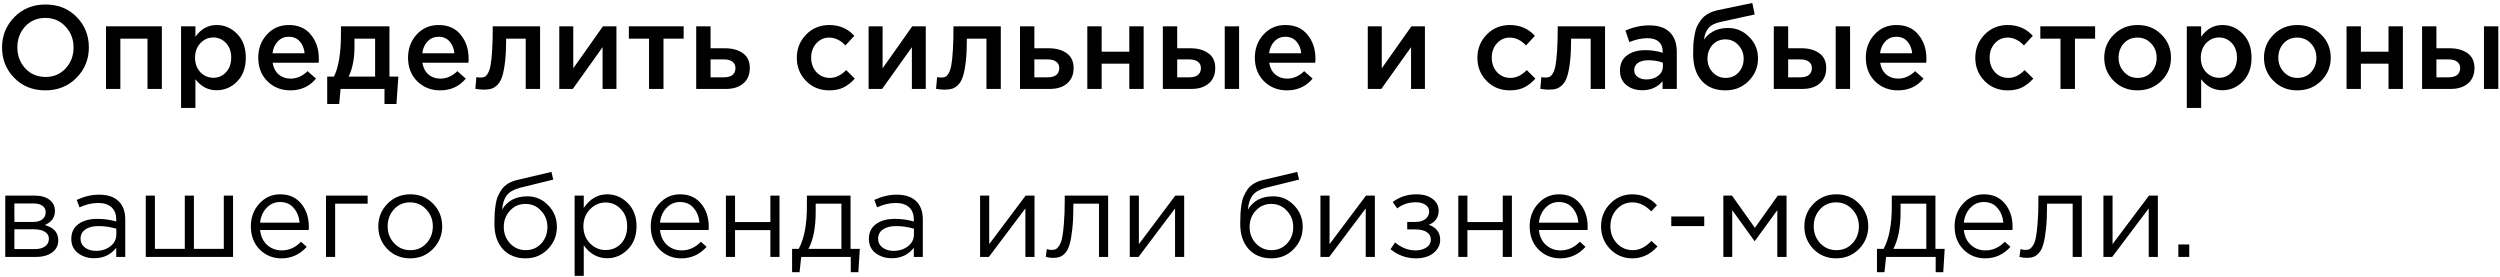
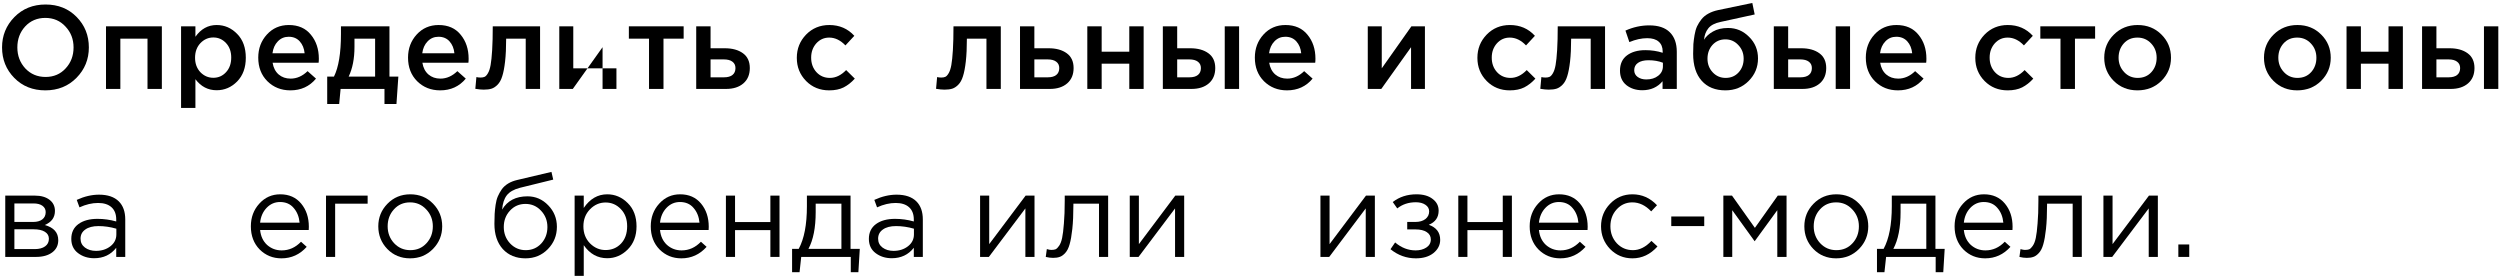
<svg xmlns="http://www.w3.org/2000/svg" width="506" height="56" viewBox="0 0 506 56" fill="none">
  <path d="M15.488 15.744C13.824 17.44 11.72 18.288 9.176 18.288C6.632 18.288 4.536 17.448 2.888 15.768C1.24 14.088 0.416 12.032 0.416 9.6C0.416 7.2 1.248 5.152 2.912 3.456C4.576 1.76 6.68 0.912 9.224 0.912C11.768 0.912 13.864 1.752 15.512 3.432C17.16 5.112 17.984 7.168 17.984 9.6C17.984 12 17.152 14.048 15.488 15.744ZM5.12 13.848C6.208 15 7.576 15.576 9.224 15.576C10.872 15.576 12.224 15 13.28 13.848C14.352 12.696 14.888 11.28 14.888 9.6C14.888 7.936 14.344 6.528 13.256 5.376C12.184 4.208 10.824 3.624 9.176 3.624C7.528 3.624 6.168 4.2 5.096 5.352C4.04 6.504 3.512 7.92 3.512 9.6C3.512 11.264 4.048 12.68 5.12 13.848Z" fill="black" />
  <path d="M21.455 18V5.328H32.759V18H29.855V7.824H24.359V18H21.455Z" fill="black" />
  <path d="M36.648 21.84V5.328H39.552V7.44C40.672 5.856 42.104 5.064 43.848 5.064C45.448 5.064 46.832 5.664 48 6.864C49.168 8.048 49.752 9.656 49.752 11.688C49.752 13.688 49.168 15.288 48 16.488C46.832 17.672 45.448 18.264 43.848 18.264C42.104 18.264 40.672 17.52 39.552 16.032V21.84H36.648ZM43.176 15.744C44.2 15.744 45.056 15.368 45.744 14.616C46.448 13.864 46.8 12.872 46.8 11.64C46.8 10.44 46.448 9.464 45.744 8.712C45.04 7.96 44.184 7.584 43.176 7.584C42.168 7.584 41.296 7.968 40.56 8.736C39.84 9.504 39.48 10.488 39.48 11.688C39.48 12.872 39.84 13.848 40.56 14.616C41.296 15.368 42.168 15.744 43.176 15.744Z" fill="black" />
  <path d="M58.774 18.288C56.918 18.288 55.366 17.672 54.118 16.44C52.886 15.208 52.27 13.616 52.27 11.664C52.27 9.824 52.854 8.264 54.022 6.984C55.19 5.704 56.67 5.064 58.462 5.064C60.382 5.064 61.87 5.72 62.926 7.032C63.998 8.328 64.534 9.944 64.534 11.88C64.534 12.232 64.518 12.504 64.486 12.696H55.174C55.334 13.704 55.742 14.496 56.398 15.072C57.054 15.632 57.862 15.912 58.822 15.912C60.07 15.912 61.214 15.408 62.254 14.4L63.958 15.912C62.646 17.496 60.918 18.288 58.774 18.288ZM55.15 10.776H61.654C61.558 9.8 61.23 9 60.67 8.376C60.11 7.752 59.366 7.44 58.438 7.44C57.558 7.44 56.822 7.752 56.23 8.376C55.638 8.984 55.278 9.784 55.15 10.776Z" fill="black" />
  <path d="M66.226 21.048V15.504H67.594C68.538 13.616 69.01 10.744 69.01 6.888V5.328H78.826V15.504H80.626L80.242 21.048H77.818V18H68.938L68.65 21.048H66.226ZM70.57 15.504H75.922V7.824H71.746V9.504C71.746 11.856 71.354 13.856 70.57 15.504Z" fill="black" />
  <path d="M89.09 18.288C87.234 18.288 85.682 17.672 84.434 16.44C83.202 15.208 82.586 13.616 82.586 11.664C82.586 9.824 83.17 8.264 84.338 6.984C85.506 5.704 86.986 5.064 88.778 5.064C90.698 5.064 92.186 5.72 93.242 7.032C94.314 8.328 94.85 9.944 94.85 11.88C94.85 12.232 94.834 12.504 94.802 12.696H85.49C85.65 13.704 86.058 14.496 86.714 15.072C87.37 15.632 88.178 15.912 89.138 15.912C90.386 15.912 91.53 15.408 92.57 14.4L94.274 15.912C92.962 17.496 91.234 18.288 89.09 18.288ZM85.466 10.776H91.97C91.874 9.8 91.546 9 90.986 8.376C90.426 7.752 89.682 7.44 88.754 7.44C87.874 7.44 87.138 7.752 86.546 8.376C85.954 8.984 85.594 9.784 85.466 10.776Z" fill="black" />
  <path d="M97.91 18.144C97.446 18.144 96.878 18.088 96.206 17.976L96.422 15.6C96.678 15.664 96.958 15.696 97.262 15.696C97.598 15.696 97.87 15.648 98.078 15.552C98.302 15.456 98.526 15.216 98.75 14.832C98.99 14.432 99.174 13.872 99.302 13.152C99.43 12.432 99.534 11.424 99.614 10.128C99.694 8.816 99.734 7.216 99.734 5.328H109.31V18H106.406V7.824H102.446C102.446 9.632 102.374 11.168 102.23 12.432C102.086 13.696 101.894 14.696 101.654 15.432C101.43 16.168 101.11 16.744 100.694 17.16C100.294 17.56 99.886 17.824 99.47 17.952C99.054 18.08 98.534 18.144 97.91 18.144Z" fill="black" />
-   <path d="M113.199 18V5.328H116.031V13.824C118.687 10.048 120.687 7.216 122.031 5.328H124.767V18H121.959V9.552L115.935 18H113.199Z" fill="black" />
+   <path d="M113.199 18V5.328H116.031V13.824H124.767V18H121.959V9.552L115.935 18H113.199Z" fill="black" />
  <path d="M131.362 18V7.824H127.282V5.328H138.37V7.824H134.29V18H131.362Z" fill="black" />
  <path d="M140.914 18V5.328H143.818V9.768H146.722C148.226 9.768 149.442 10.104 150.37 10.776C151.298 11.448 151.762 12.448 151.762 13.776C151.762 15.088 151.33 16.12 150.466 16.872C149.602 17.624 148.426 18 146.938 18H140.914ZM143.818 15.648H146.554C147.29 15.648 147.858 15.488 148.258 15.168C148.658 14.848 148.858 14.384 148.858 13.776C148.858 13.216 148.65 12.784 148.234 12.48C147.834 12.176 147.258 12.024 146.506 12.024H143.818V15.648Z" fill="black" />
  <path d="M167.828 18.288C165.956 18.288 164.396 17.656 163.148 16.392C161.9 15.112 161.276 13.56 161.276 11.736V11.688C161.276 9.864 161.9 8.304 163.148 7.008C164.412 5.712 165.98 5.064 167.852 5.064C169.9 5.064 171.588 5.792 172.916 7.248L171.116 9.192C170.108 8.136 169.012 7.608 167.828 7.608C166.788 7.608 165.916 8 165.212 8.784C164.524 9.568 164.18 10.52 164.18 11.64V11.688C164.18 12.84 164.532 13.808 165.236 14.592C165.956 15.376 166.868 15.768 167.972 15.768C169.14 15.768 170.236 15.24 171.26 14.184L173.012 15.912C172.324 16.68 171.572 17.272 170.756 17.688C169.956 18.088 168.98 18.288 167.828 18.288Z" fill="black" />
-   <path d="M175.806 18V5.328H178.638V13.824C181.294 10.048 183.294 7.216 184.638 5.328H187.374V18H184.566V9.552L178.542 18H175.806Z" fill="black" />
  <path d="M191.161 18.144C190.697 18.144 190.129 18.088 189.457 17.976L189.673 15.6C189.929 15.664 190.209 15.696 190.513 15.696C190.849 15.696 191.121 15.648 191.329 15.552C191.553 15.456 191.777 15.216 192.001 14.832C192.241 14.432 192.425 13.872 192.553 13.152C192.681 12.432 192.785 11.424 192.865 10.128C192.945 8.816 192.985 7.216 192.985 5.328H202.561V18H199.657V7.824H195.697C195.697 9.632 195.625 11.168 195.481 12.432C195.337 13.696 195.145 14.696 194.905 15.432C194.681 16.168 194.361 16.744 193.945 17.16C193.545 17.56 193.137 17.824 192.721 17.952C192.305 18.08 191.785 18.144 191.161 18.144Z" fill="black" />
  <path d="M206.45 18V5.328H209.354V9.768H212.258C213.762 9.768 214.978 10.104 215.906 10.776C216.834 11.448 217.298 12.448 217.298 13.776C217.298 15.088 216.866 16.12 216.002 16.872C215.138 17.624 213.962 18 212.474 18H206.45ZM209.354 15.648H212.09C212.826 15.648 213.394 15.488 213.794 15.168C214.194 14.848 214.394 14.384 214.394 13.776C214.394 13.216 214.186 12.784 213.77 12.48C213.37 12.176 212.794 12.024 212.042 12.024H209.354V15.648Z" fill="black" />
  <path d="M220.072 18V5.328H222.976V10.464H228.568V5.328H231.472V18H228.568V12.888H222.976V18H220.072Z" fill="black" />
  <path d="M235.359 18V5.328H238.263V9.768H240.927C242.431 9.768 243.647 10.104 244.575 10.776C245.503 11.448 245.967 12.448 245.967 13.776C245.967 15.088 245.535 16.12 244.671 16.872C243.807 17.624 242.631 18 241.143 18H235.359ZM238.263 15.648H240.759C241.495 15.648 242.063 15.488 242.463 15.168C242.863 14.848 243.063 14.384 243.063 13.776C243.063 13.216 242.855 12.784 242.439 12.48C242.039 12.176 241.463 12.024 240.711 12.024H238.263V15.648ZM247.887 18V5.328H250.791V18H247.887Z" fill="black" />
  <path d="M260.485 18.288C258.629 18.288 257.077 17.672 255.829 16.44C254.597 15.208 253.981 13.616 253.981 11.664C253.981 9.824 254.565 8.264 255.733 6.984C256.901 5.704 258.381 5.064 260.173 5.064C262.093 5.064 263.581 5.72 264.637 7.032C265.709 8.328 266.245 9.944 266.245 11.88C266.245 12.232 266.229 12.504 266.197 12.696H256.885C257.045 13.704 257.453 14.496 258.109 15.072C258.765 15.632 259.573 15.912 260.533 15.912C261.781 15.912 262.925 15.408 263.965 14.4L265.669 15.912C264.357 17.496 262.629 18.288 260.485 18.288ZM256.861 10.776H263.365C263.269 9.8 262.941 9 262.381 8.376C261.821 7.752 261.077 7.44 260.149 7.44C259.269 7.44 258.533 7.752 257.941 8.376C257.349 8.984 256.989 9.784 256.861 10.776Z" fill="black" />
  <path d="M276.837 18V5.328H279.669V13.824C282.325 10.048 284.325 7.216 285.669 5.328H288.405V18H285.597V9.552L279.573 18H276.837Z" fill="black" />
  <path d="M305.579 18.288C303.707 18.288 302.147 17.656 300.899 16.392C299.651 15.112 299.027 13.56 299.027 11.736V11.688C299.027 9.864 299.651 8.304 300.899 7.008C302.163 5.712 303.731 5.064 305.603 5.064C307.651 5.064 309.339 5.792 310.667 7.248L308.867 9.192C307.859 8.136 306.763 7.608 305.579 7.608C304.539 7.608 303.667 8 302.963 8.784C302.275 9.568 301.931 10.52 301.931 11.64V11.688C301.931 12.84 302.283 13.808 302.987 14.592C303.707 15.376 304.619 15.768 305.723 15.768C306.891 15.768 307.987 15.24 309.011 14.184L310.763 15.912C310.075 16.68 309.323 17.272 308.507 17.688C307.707 18.088 306.731 18.288 305.579 18.288Z" fill="black" />
  <path d="M313.461 18.144C312.997 18.144 312.429 18.088 311.757 17.976L311.973 15.6C312.229 15.664 312.509 15.696 312.813 15.696C313.149 15.696 313.421 15.648 313.629 15.552C313.853 15.456 314.077 15.216 314.301 14.832C314.541 14.432 314.725 13.872 314.853 13.152C314.981 12.432 315.085 11.424 315.165 10.128C315.245 8.816 315.285 7.216 315.285 5.328H324.861V18H321.957V7.824H317.997C317.997 9.632 317.925 11.168 317.781 12.432C317.637 13.696 317.445 14.696 317.205 15.432C316.981 16.168 316.661 16.744 316.245 17.16C315.845 17.56 315.437 17.824 315.021 17.952C314.605 18.08 314.085 18.144 313.461 18.144Z" fill="black" />
  <path d="M339.382 18H336.502V16.44C335.478 17.656 334.11 18.264 332.398 18.264C331.134 18.264 330.062 17.92 329.182 17.232C328.318 16.528 327.886 15.552 327.886 14.304C327.886 12.944 328.358 11.912 329.302 11.208C330.246 10.504 331.486 10.152 333.022 10.152C334.254 10.152 335.422 10.328 336.526 10.68V10.44C336.526 9.56 336.254 8.888 335.71 8.424C335.182 7.96 334.414 7.728 333.406 7.728C332.254 7.728 331.046 7.992 329.782 8.52L328.99 6.192C330.558 5.488 332.166 5.136 333.814 5.136C335.654 5.136 337.038 5.6 337.966 6.528C338.91 7.456 339.382 8.776 339.382 10.488V18ZM336.574 13.416V12.696C335.71 12.36 334.742 12.192 333.67 12.192C332.758 12.192 332.046 12.368 331.534 12.72C331.022 13.072 330.766 13.568 330.766 14.208C330.766 14.784 330.998 15.24 331.462 15.576C331.926 15.912 332.51 16.08 333.214 16.08C334.19 16.08 334.99 15.832 335.614 15.336C336.254 14.84 336.574 14.2 336.574 13.416Z" fill="black" />
  <path d="M349.268 15.768C350.34 15.768 351.212 15.4 351.884 14.664C352.572 13.912 352.916 12.984 352.916 11.88C352.916 10.792 352.556 9.872 351.836 9.12C351.132 8.352 350.26 7.968 349.22 7.968C348.164 7.968 347.292 8.344 346.604 9.096C345.932 9.848 345.596 10.776 345.596 11.88C345.596 12.968 345.948 13.888 346.652 14.64C347.356 15.392 348.228 15.768 349.268 15.768ZM349.22 18.288C347.172 18.288 345.572 17.64 344.42 16.344C343.268 15.048 342.692 13.232 342.692 10.896C342.692 10.144 342.708 9.488 342.74 8.928C342.788 8.352 342.868 7.736 342.98 7.08C343.092 6.408 343.26 5.824 343.484 5.328C343.724 4.832 344.02 4.36 344.372 3.912C344.74 3.448 345.204 3.064 345.764 2.76C346.34 2.44 347.004 2.2 347.756 2.04L354.668 0.6L355.148 2.928L348.236 4.44C347.084 4.68 346.26 5.112 345.764 5.736C345.268 6.344 344.98 7.112 344.9 8.04C345.284 7.4 345.884 6.848 346.7 6.384C347.532 5.904 348.556 5.664 349.772 5.664C351.42 5.664 352.836 6.264 354.02 7.464C355.22 8.648 355.82 10.104 355.82 11.832C355.82 13.608 355.188 15.128 353.924 16.392C352.676 17.656 351.108 18.288 349.22 18.288Z" fill="black" />
  <path d="M359.019 18V5.328H361.923V9.768H364.587C366.091 9.768 367.307 10.104 368.235 10.776C369.163 11.448 369.627 12.448 369.627 13.776C369.627 15.088 369.195 16.12 368.331 16.872C367.467 17.624 366.291 18 364.803 18H359.019ZM361.923 15.648H364.419C365.155 15.648 365.723 15.488 366.123 15.168C366.523 14.848 366.723 14.384 366.723 13.776C366.723 13.216 366.515 12.784 366.099 12.48C365.699 12.176 365.123 12.024 364.371 12.024H361.923V15.648ZM371.547 18V5.328H374.451V18H371.547Z" fill="black" />
  <path d="M384.145 18.288C382.289 18.288 380.737 17.672 379.489 16.44C378.257 15.208 377.641 13.616 377.641 11.664C377.641 9.824 378.225 8.264 379.393 6.984C380.561 5.704 382.041 5.064 383.833 5.064C385.753 5.064 387.241 5.72 388.297 7.032C389.369 8.328 389.905 9.944 389.905 11.88C389.905 12.232 389.889 12.504 389.857 12.696H380.545C380.705 13.704 381.113 14.496 381.769 15.072C382.425 15.632 383.233 15.912 384.193 15.912C385.441 15.912 386.585 15.408 387.625 14.4L389.329 15.912C388.017 17.496 386.289 18.288 384.145 18.288ZM380.521 10.776H387.025C386.929 9.8 386.601 9 386.041 8.376C385.481 7.752 384.737 7.44 383.809 7.44C382.929 7.44 382.193 7.752 381.601 8.376C381.009 8.984 380.649 9.784 380.521 10.776Z" fill="black" />
  <path d="M406.353 18.288C404.481 18.288 402.921 17.656 401.673 16.392C400.425 15.112 399.801 13.56 399.801 11.736V11.688C399.801 9.864 400.425 8.304 401.673 7.008C402.937 5.712 404.505 5.064 406.377 5.064C408.425 5.064 410.113 5.792 411.441 7.248L409.641 9.192C408.633 8.136 407.537 7.608 406.353 7.608C405.313 7.608 404.441 8 403.737 8.784C403.049 9.568 402.705 10.52 402.705 11.64V11.688C402.705 12.84 403.057 13.808 403.761 14.592C404.481 15.376 405.393 15.768 406.497 15.768C407.665 15.768 408.761 15.24 409.785 14.184L411.537 15.912C410.849 16.68 410.097 17.272 409.281 17.688C408.481 18.088 407.505 18.288 406.353 18.288Z" fill="black" />
  <path d="M417.043 18V7.824H412.963V5.328H424.051V7.824H419.971V18H417.043Z" fill="black" />
  <path d="M432.618 18.288C430.698 18.288 429.098 17.648 427.818 16.368C426.538 15.088 425.898 13.528 425.898 11.688C425.898 9.848 426.546 8.288 427.842 7.008C429.138 5.712 430.746 5.064 432.666 5.064C434.586 5.064 436.186 5.704 437.466 6.984C438.762 8.264 439.41 9.832 439.41 11.688C439.41 13.512 438.762 15.072 437.466 16.368C436.17 17.648 434.554 18.288 432.618 18.288ZM432.666 15.768C433.818 15.768 434.746 15.376 435.45 14.592C436.154 13.808 436.506 12.84 436.506 11.688C436.506 10.552 436.138 9.592 435.402 8.808C434.666 8.008 433.738 7.608 432.618 7.608C431.482 7.608 430.562 8 429.858 8.784C429.154 9.568 428.802 10.536 428.802 11.688C428.802 12.808 429.17 13.768 429.906 14.568C430.642 15.368 431.562 15.768 432.666 15.768Z" fill="black" />
-   <path d="M442.608 21.84V5.328H445.512V7.44C446.632 5.856 448.064 5.064 449.808 5.064C451.408 5.064 452.792 5.664 453.96 6.864C455.128 8.048 455.712 9.656 455.712 11.688C455.712 13.688 455.128 15.288 453.96 16.488C452.792 17.672 451.408 18.264 449.808 18.264C448.064 18.264 446.632 17.52 445.512 16.032V21.84H442.608ZM449.136 15.744C450.16 15.744 451.016 15.368 451.704 14.616C452.408 13.864 452.76 12.872 452.76 11.64C452.76 10.44 452.408 9.464 451.704 8.712C451 7.96 450.144 7.584 449.136 7.584C448.128 7.584 447.256 7.968 446.52 8.736C445.8 9.504 445.44 10.488 445.44 11.688C445.44 12.872 445.8 13.848 446.52 14.616C447.256 15.368 448.128 15.744 449.136 15.744Z" fill="black" />
  <path d="M464.95 18.288C463.03 18.288 461.43 17.648 460.15 16.368C458.87 15.088 458.23 13.528 458.23 11.688C458.23 9.848 458.878 8.288 460.174 7.008C461.47 5.712 463.078 5.064 464.998 5.064C466.918 5.064 468.518 5.704 469.798 6.984C471.094 8.264 471.742 9.832 471.742 11.688C471.742 13.512 471.094 15.072 469.798 16.368C468.502 17.648 466.886 18.288 464.95 18.288ZM464.998 15.768C466.15 15.768 467.078 15.376 467.782 14.592C468.486 13.808 468.838 12.84 468.838 11.688C468.838 10.552 468.47 9.592 467.734 8.808C466.998 8.008 466.07 7.608 464.95 7.608C463.814 7.608 462.894 8 462.19 8.784C461.486 9.568 461.134 10.536 461.134 11.688C461.134 12.808 461.502 13.768 462.238 14.568C462.974 15.368 463.894 15.768 464.998 15.768Z" fill="black" />
  <path d="M474.939 18V5.328H477.843V10.464H483.435V5.328H486.339V18H483.435V12.888H477.843V18H474.939Z" fill="black" />
  <path d="M490.226 18V5.328H493.13V9.768H495.794C497.298 9.768 498.514 10.104 499.442 10.776C500.37 11.448 500.834 12.448 500.834 13.776C500.834 15.088 500.402 16.12 499.538 16.872C498.674 17.624 497.498 18 496.01 18H490.226ZM493.13 15.648H495.626C496.362 15.648 496.93 15.488 497.33 15.168C497.73 14.848 497.93 14.384 497.93 13.776C497.93 13.216 497.722 12.784 497.306 12.48C496.906 12.176 496.33 12.024 495.578 12.024H493.13V15.648ZM502.754 18V5.328H505.658V18H502.754Z" fill="black" />
  <path d="M1.064 52V39.592H7.064C8.296 39.592 9.28 39.872 10.016 40.432C10.752 40.992 11.12 41.744 11.12 42.688C11.12 44.016 10.432 44.968 9.056 45.544C10.88 46.04 11.792 47.064 11.792 48.616C11.792 49.656 11.384 50.48 10.568 51.088C9.752 51.696 8.656 52 7.28 52H1.064ZM2.912 50.416H7.04C7.92 50.416 8.616 50.232 9.128 49.864C9.64 49.496 9.896 48.984 9.896 48.328C9.896 47.72 9.624 47.248 9.08 46.912C8.552 46.576 7.792 46.408 6.8 46.408H2.912V50.416ZM2.912 44.92H6.728C7.496 44.92 8.104 44.752 8.552 44.416C9.016 44.064 9.248 43.568 9.248 42.928C9.248 42.4 9.032 41.976 8.6 41.656C8.168 41.336 7.56 41.176 6.776 41.176H2.912V44.92Z" fill="black" />
  <path d="M19.062 52.264C17.799 52.264 16.71 51.92 15.799 51.232C14.886 50.544 14.431 49.584 14.431 48.352C14.431 47.056 14.911 46.056 15.87 45.352C16.831 44.648 18.119 44.296 19.735 44.296C21.015 44.296 22.279 44.472 23.526 44.824V44.44C23.526 43.352 23.206 42.52 22.567 41.944C21.927 41.368 21.023 41.08 19.855 41.08C18.639 41.08 17.383 41.376 16.087 41.968L15.534 40.456C17.07 39.752 18.575 39.4 20.047 39.4C21.806 39.4 23.142 39.856 24.055 40.768C24.919 41.632 25.351 42.848 25.351 44.416V52H23.526V50.152C22.422 51.56 20.934 52.264 19.062 52.264ZM19.422 50.776C20.575 50.776 21.55 50.464 22.351 49.84C23.151 49.216 23.55 48.416 23.55 47.44V46.288C22.334 45.936 21.127 45.76 19.927 45.76C18.791 45.76 17.902 45.992 17.262 46.456C16.622 46.904 16.302 47.52 16.302 48.304C16.302 49.056 16.599 49.656 17.191 50.104C17.799 50.552 18.543 50.776 19.422 50.776Z" fill="black" />
-   <path d="M29.505 52V39.592H31.353V50.368H37.401V39.592H39.249V50.368H45.297V39.592H47.169V52H29.505Z" fill="black" />
  <path d="M56.966 52.288C55.222 52.288 53.75 51.688 52.55 50.488C51.366 49.272 50.774 47.712 50.774 45.808C50.774 44 51.342 42.472 52.478 41.224C53.614 39.96 55.03 39.328 56.726 39.328C58.502 39.328 59.91 39.952 60.95 41.2C61.99 42.448 62.51 44.016 62.51 45.904C62.51 46.144 62.502 46.36 62.486 46.552H52.646C52.774 47.816 53.246 48.824 54.062 49.576C54.894 50.312 55.878 50.68 57.014 50.68C58.502 50.68 59.806 50.096 60.926 48.928L62.078 49.96C60.686 51.512 58.982 52.288 56.966 52.288ZM52.646 45.064H60.638C60.526 43.864 60.126 42.872 59.438 42.088C58.766 41.288 57.846 40.888 56.678 40.888C55.622 40.888 54.718 41.28 53.966 42.064C53.214 42.848 52.774 43.848 52.646 45.064Z" fill="black" />
  <path d="M65.985 52V39.592H74.409V41.224H67.833V52H65.985Z" fill="black" />
  <path d="M87.63 50.392C86.382 51.656 84.838 52.288 82.998 52.288C81.158 52.288 79.622 51.656 78.39 50.392C77.174 49.128 76.566 47.6 76.566 45.808C76.566 44.032 77.182 42.512 78.414 41.248C79.662 39.968 81.206 39.328 83.046 39.328C84.886 39.328 86.422 39.96 87.654 41.224C88.886 42.488 89.502 44.016 89.502 45.808C89.502 47.584 88.878 49.112 87.63 50.392ZM83.046 50.632C84.374 50.632 85.462 50.168 86.31 49.24C87.174 48.312 87.606 47.168 87.606 45.808C87.606 44.464 87.158 43.32 86.262 42.376C85.382 41.432 84.294 40.96 82.998 40.96C81.67 40.96 80.582 41.432 79.734 42.376C78.886 43.304 78.462 44.448 78.462 45.808C78.462 47.152 78.902 48.296 79.782 49.24C80.662 50.168 81.75 50.632 83.046 50.632Z" fill="black" />
  <path d="M106.357 52.288C104.453 52.288 102.925 51.664 101.773 50.416C100.637 49.152 100.069 47.448 100.069 45.304C100.069 44.52 100.085 43.856 100.117 43.312C100.149 42.752 100.213 42.136 100.309 41.464C100.405 40.792 100.557 40.216 100.765 39.736C100.973 39.256 101.237 38.784 101.557 38.32C101.893 37.856 102.325 37.464 102.853 37.144C103.381 36.824 103.997 36.584 104.701 36.424L111.613 34.792L111.973 36.352L105.253 38.008C104.005 38.328 103.109 38.84 102.565 39.544C102.037 40.232 101.725 41.192 101.629 42.424C102.685 40.632 104.397 39.736 106.765 39.736C108.397 39.736 109.797 40.344 110.965 41.56C112.133 42.76 112.717 44.208 112.717 45.904C112.717 47.664 112.109 49.168 110.893 50.416C109.677 51.664 108.165 52.288 106.357 52.288ZM106.405 50.632C107.669 50.632 108.717 50.184 109.549 49.288C110.381 48.376 110.797 47.264 110.797 45.952C110.797 44.656 110.365 43.552 109.501 42.64C108.653 41.728 107.605 41.272 106.357 41.272C105.093 41.272 104.045 41.728 103.213 42.64C102.381 43.536 101.965 44.64 101.965 45.952C101.965 47.248 102.389 48.352 103.237 49.264C104.101 50.176 105.157 50.632 106.405 50.632Z" fill="black" />
  <path d="M116.304 55.84V39.592H118.152V42.088C119.4 40.248 120.984 39.328 122.904 39.328C124.488 39.328 125.872 39.92 127.056 41.104C128.24 42.272 128.832 43.84 128.832 45.808C128.832 47.744 128.24 49.304 127.056 50.488C125.872 51.672 124.488 52.264 122.904 52.264C120.952 52.264 119.368 51.384 118.152 49.624V55.84H116.304ZM122.568 50.608C123.816 50.608 124.856 50.176 125.688 49.312C126.52 48.432 126.936 47.256 126.936 45.784C126.936 44.36 126.512 43.208 125.664 42.328C124.816 41.432 123.784 40.984 122.568 40.984C121.368 40.984 120.32 41.44 119.424 42.352C118.528 43.264 118.08 44.416 118.08 45.808C118.08 47.2 118.528 48.352 119.424 49.264C120.32 50.16 121.368 50.608 122.568 50.608Z" fill="black" />
  <path d="M137.906 52.288C136.162 52.288 134.69 51.688 133.49 50.488C132.306 49.272 131.714 47.712 131.714 45.808C131.714 44 132.282 42.472 133.418 41.224C134.554 39.96 135.97 39.328 137.666 39.328C139.442 39.328 140.85 39.952 141.89 41.2C142.93 42.448 143.45 44.016 143.45 45.904C143.45 46.144 143.442 46.36 143.426 46.552H133.586C133.714 47.816 134.186 48.824 135.002 49.576C135.834 50.312 136.818 50.68 137.954 50.68C139.442 50.68 140.746 50.096 141.866 48.928L143.018 49.96C141.626 51.512 139.922 52.288 137.906 52.288ZM133.586 45.064H141.578C141.466 43.864 141.066 42.872 140.378 42.088C139.706 41.288 138.786 40.888 137.618 40.888C136.562 40.888 135.658 41.28 134.906 42.064C134.154 42.848 133.714 43.848 133.586 45.064Z" fill="black" />
  <path d="M146.925 52V39.592H148.773V44.944H155.925V39.592H157.773V52H155.925V46.576H148.773V52H146.925Z" fill="black" />
  <path d="M160.318 55.096V50.368H161.662C162.766 48.336 163.318 45.464 163.318 41.752V39.592H172.15V50.368H174.022L173.734 55.096H172.198V52H162.166L161.83 55.096H160.318ZM163.63 50.368H170.302V41.224H165.094V42.952C165.094 46.072 164.606 48.544 163.63 50.368Z" fill="black" />
  <path d="M180.492 52.264C179.228 52.264 178.14 51.92 177.228 51.232C176.316 50.544 175.86 49.584 175.86 48.352C175.86 47.056 176.34 46.056 177.3 45.352C178.26 44.648 179.548 44.296 181.164 44.296C182.444 44.296 183.708 44.472 184.956 44.824V44.44C184.956 43.352 184.636 42.52 183.996 41.944C183.356 41.368 182.452 41.08 181.284 41.08C180.068 41.08 178.812 41.376 177.516 41.968L176.964 40.456C178.5 39.752 180.004 39.4 181.476 39.4C183.236 39.4 184.572 39.856 185.484 40.768C186.348 41.632 186.78 42.848 186.78 44.416V52H184.956V50.152C183.852 51.56 182.364 52.264 180.492 52.264ZM180.852 50.776C182.004 50.776 182.98 50.464 183.78 49.84C184.58 49.216 184.98 48.416 184.98 47.44V46.288C183.764 45.936 182.556 45.76 181.356 45.76C180.22 45.76 179.332 45.992 178.692 46.456C178.052 46.904 177.732 47.52 177.732 48.304C177.732 49.056 178.028 49.656 178.62 50.104C179.228 50.552 179.972 50.776 180.852 50.776Z" fill="black" />
  <path d="M198.369 52V39.592H200.217V49.408L207.585 39.592H209.385V52H207.537V42.184L200.145 52H198.369Z" fill="black" />
  <path d="M213.15 52.192C212.67 52.192 212.174 52.128 211.662 52L211.878 50.416C212.246 50.528 212.542 50.584 212.766 50.584C213.118 50.584 213.406 50.544 213.63 50.464C213.854 50.368 214.094 50.136 214.35 49.768C214.622 49.384 214.83 48.848 214.974 48.16C215.118 47.472 215.238 46.496 215.334 45.232C215.446 43.968 215.502 42.432 215.502 40.624V39.592H224.286V52H222.438V41.224H217.254V41.512C217.254 43.4 217.182 45.008 217.038 46.336C216.894 47.664 216.71 48.704 216.486 49.456C216.278 50.208 215.982 50.792 215.598 51.208C215.214 51.624 214.838 51.888 214.47 52C214.118 52.128 213.678 52.192 213.15 52.192Z" fill="black" />
  <path d="M228.662 52V39.592H230.51V49.408L237.878 39.592H239.678V52H237.83V42.184L230.438 52H228.662Z" fill="black" />
-   <path d="M257.31 52.288C255.406 52.288 253.878 51.664 252.726 50.416C251.59 49.152 251.022 47.448 251.022 45.304C251.022 44.52 251.038 43.856 251.07 43.312C251.102 42.752 251.166 42.136 251.262 41.464C251.358 40.792 251.51 40.216 251.718 39.736C251.926 39.256 252.19 38.784 252.51 38.32C252.846 37.856 253.278 37.464 253.806 37.144C254.334 36.824 254.95 36.584 255.654 36.424L262.566 34.792L262.926 36.352L256.206 38.008C254.958 38.328 254.062 38.84 253.518 39.544C252.99 40.232 252.678 41.192 252.582 42.424C253.638 40.632 255.35 39.736 257.718 39.736C259.35 39.736 260.75 40.344 261.918 41.56C263.086 42.76 263.67 44.208 263.67 45.904C263.67 47.664 263.062 49.168 261.846 50.416C260.63 51.664 259.118 52.288 257.31 52.288ZM257.358 50.632C258.622 50.632 259.67 50.184 260.502 49.288C261.334 48.376 261.75 47.264 261.75 45.952C261.75 44.656 261.318 43.552 260.454 42.64C259.606 41.728 258.558 41.272 257.31 41.272C256.046 41.272 254.998 41.728 254.166 42.64C253.334 43.536 252.918 44.64 252.918 45.952C252.918 47.248 253.342 48.352 254.19 49.264C255.054 50.176 256.11 50.632 257.358 50.632Z" fill="black" />
  <path d="M267.257 52V39.592H269.105V49.408L276.473 39.592H278.273V52H276.425V42.184L269.033 52H267.257Z" fill="black" />
  <path d="M286.573 52.288C284.669 52.288 282.957 51.672 281.437 50.44L282.373 49.072C283.637 50.144 285.021 50.68 286.525 50.68C287.373 50.68 288.093 50.488 288.685 50.104C289.293 49.704 289.597 49.16 289.597 48.472C289.597 47.832 289.325 47.336 288.781 46.984C288.237 46.616 287.469 46.432 286.477 46.432H284.821V44.92H286.501C287.317 44.92 287.981 44.728 288.493 44.344C289.005 43.944 289.261 43.424 289.261 42.784C289.261 42.224 289.005 41.776 288.493 41.44C287.997 41.104 287.357 40.936 286.573 40.936C285.101 40.936 283.845 41.352 282.805 42.184L281.893 40.888C283.237 39.848 284.837 39.328 286.693 39.328C288.069 39.328 289.157 39.64 289.957 40.264C290.773 40.872 291.181 41.664 291.181 42.64C291.181 44 290.517 44.952 289.189 45.496C290.725 46.04 291.493 47.056 291.493 48.544C291.493 49.584 291.045 50.472 290.149 51.208C289.253 51.928 288.061 52.288 286.573 52.288Z" fill="black" />
  <path d="M295.159 52V39.592H297.007V44.944H304.159V39.592H306.007V52H304.159V46.576H297.007V52H295.159Z" fill="black" />
  <path d="M315.799 52.288C314.055 52.288 312.583 51.688 311.383 50.488C310.199 49.272 309.607 47.712 309.607 45.808C309.607 44 310.175 42.472 311.311 41.224C312.447 39.96 313.863 39.328 315.559 39.328C317.335 39.328 318.743 39.952 319.783 41.2C320.823 42.448 321.343 44.016 321.343 45.904C321.343 46.144 321.335 46.36 321.319 46.552H311.479C311.607 47.816 312.079 48.824 312.895 49.576C313.727 50.312 314.711 50.68 315.847 50.68C317.335 50.68 318.639 50.096 319.759 48.928L320.911 49.96C319.519 51.512 317.815 52.288 315.799 52.288ZM311.479 45.064H319.471C319.359 43.864 318.959 42.872 318.271 42.088C317.599 41.288 316.679 40.888 315.511 40.888C314.455 40.888 313.551 41.28 312.799 42.064C312.047 42.848 311.607 43.848 311.479 45.064Z" fill="black" />
  <path d="M330.41 52.288C328.618 52.288 327.106 51.656 325.874 50.392C324.658 49.112 324.05 47.584 324.05 45.808C324.05 44.032 324.658 42.512 325.874 41.248C327.106 39.968 328.618 39.328 330.41 39.328C332.33 39.328 333.986 40.064 335.378 41.536L334.202 42.784C333.05 41.568 331.778 40.96 330.386 40.96C329.138 40.96 328.082 41.432 327.218 42.376C326.37 43.304 325.946 44.448 325.946 45.808C325.946 47.152 326.378 48.296 327.242 49.24C328.122 50.168 329.21 50.632 330.506 50.632C331.834 50.632 333.082 50.008 334.25 48.76L335.474 49.888C334.034 51.488 332.346 52.288 330.41 52.288Z" fill="black" />
  <path d="M338.265 45.76V43.816H344.937V45.76H338.265Z" fill="black" />
  <path d="M348.806 52V39.592H350.558L355.19 46.12L359.822 39.592H361.598V52H359.726V42.544L355.142 48.832L350.606 42.544V52H348.806Z" fill="black" />
  <path d="M376.264 50.392C375.016 51.656 373.472 52.288 371.632 52.288C369.792 52.288 368.256 51.656 367.024 50.392C365.808 49.128 365.2 47.6 365.2 45.808C365.2 44.032 365.816 42.512 367.048 41.248C368.296 39.968 369.84 39.328 371.68 39.328C373.52 39.328 375.056 39.96 376.288 41.224C377.52 42.488 378.136 44.016 378.136 45.808C378.136 47.584 377.512 49.112 376.264 50.392ZM371.68 50.632C373.008 50.632 374.096 50.168 374.944 49.24C375.808 48.312 376.24 47.168 376.24 45.808C376.24 44.464 375.792 43.32 374.896 42.376C374.016 41.432 372.928 40.96 371.632 40.96C370.304 40.96 369.216 41.432 368.368 42.376C367.52 43.304 367.096 44.448 367.096 45.808C367.096 47.152 367.536 48.296 368.416 49.24C369.296 50.168 370.384 50.632 371.68 50.632Z" fill="black" />
  <path d="M379.9 55.096V50.368H381.244C382.348 48.336 382.9 45.464 382.9 41.752V39.592H391.732V50.368H393.604L393.316 55.096H391.78V52H381.748L381.412 55.096H379.9ZM383.212 50.368H389.884V41.224H384.676V42.952C384.676 46.072 384.188 48.544 383.212 50.368Z" fill="black" />
  <path d="M401.802 52.288C400.058 52.288 398.586 51.688 397.386 50.488C396.202 49.272 395.61 47.712 395.61 45.808C395.61 44 396.178 42.472 397.314 41.224C398.45 39.96 399.866 39.328 401.562 39.328C403.338 39.328 404.746 39.952 405.786 41.2C406.826 42.448 407.346 44.016 407.346 45.904C407.346 46.144 407.338 46.36 407.322 46.552H397.482C397.61 47.816 398.082 48.824 398.898 49.576C399.73 50.312 400.714 50.68 401.85 50.68C403.338 50.68 404.642 50.096 405.762 48.928L406.914 49.96C405.522 51.512 403.818 52.288 401.802 52.288ZM397.482 45.064H405.474C405.362 43.864 404.962 42.872 404.274 42.088C403.602 41.288 402.682 40.888 401.514 40.888C400.458 40.888 399.554 41.28 398.802 42.064C398.05 42.848 397.61 43.848 397.482 45.064Z" fill="black" />
  <path d="M410.221 52.192C409.741 52.192 409.245 52.128 408.733 52L408.949 50.416C409.317 50.528 409.613 50.584 409.837 50.584C410.189 50.584 410.477 50.544 410.701 50.464C410.925 50.368 411.165 50.136 411.421 49.768C411.693 49.384 411.901 48.848 412.045 48.16C412.189 47.472 412.309 46.496 412.405 45.232C412.517 43.968 412.573 42.432 412.573 40.624V39.592H421.357V52H419.509V41.224H414.325V41.512C414.325 43.4 414.253 45.008 414.109 46.336C413.965 47.664 413.781 48.704 413.557 49.456C413.349 50.208 413.053 50.792 412.669 51.208C412.285 51.624 411.909 51.888 411.541 52C411.189 52.128 410.749 52.192 410.221 52.192Z" fill="black" />
  <path d="M425.733 52V39.592H427.581V49.408L434.949 39.592H436.749V52H434.901V42.184L427.509 52H425.733Z" fill="black" />
  <path d="M440.897 52V49.48H443.105V52H440.897Z" fill="black" />
</svg>